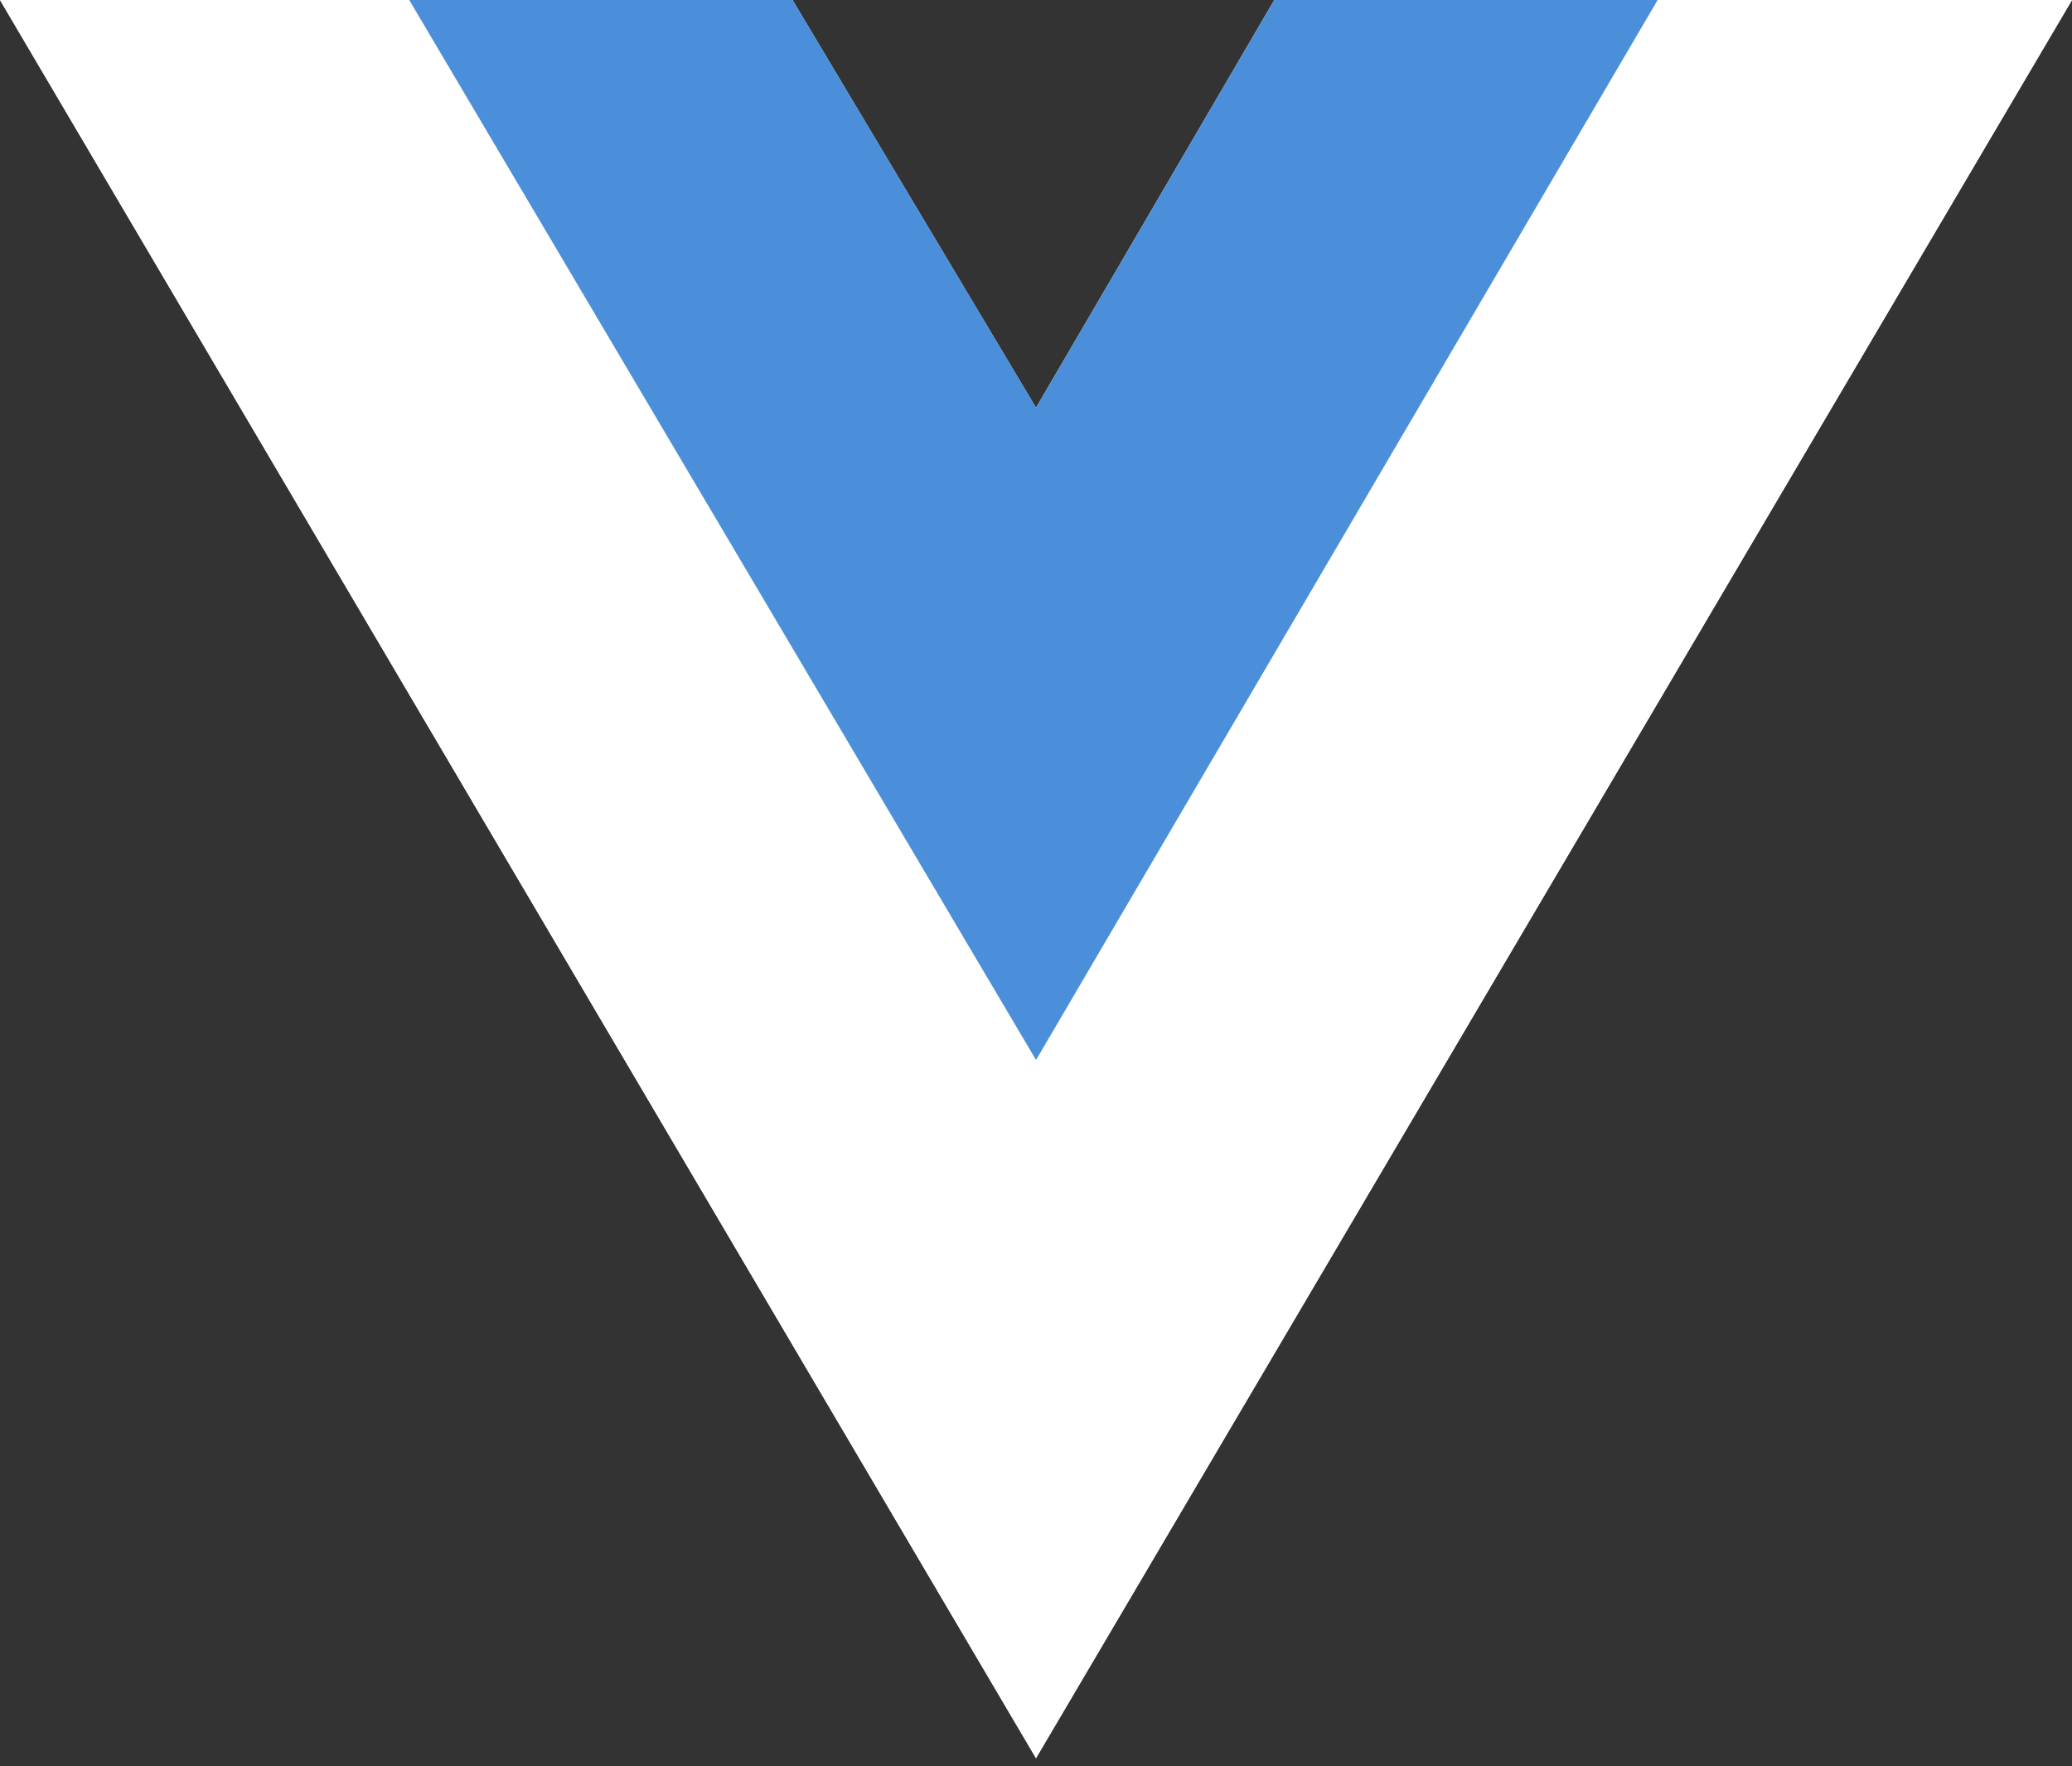
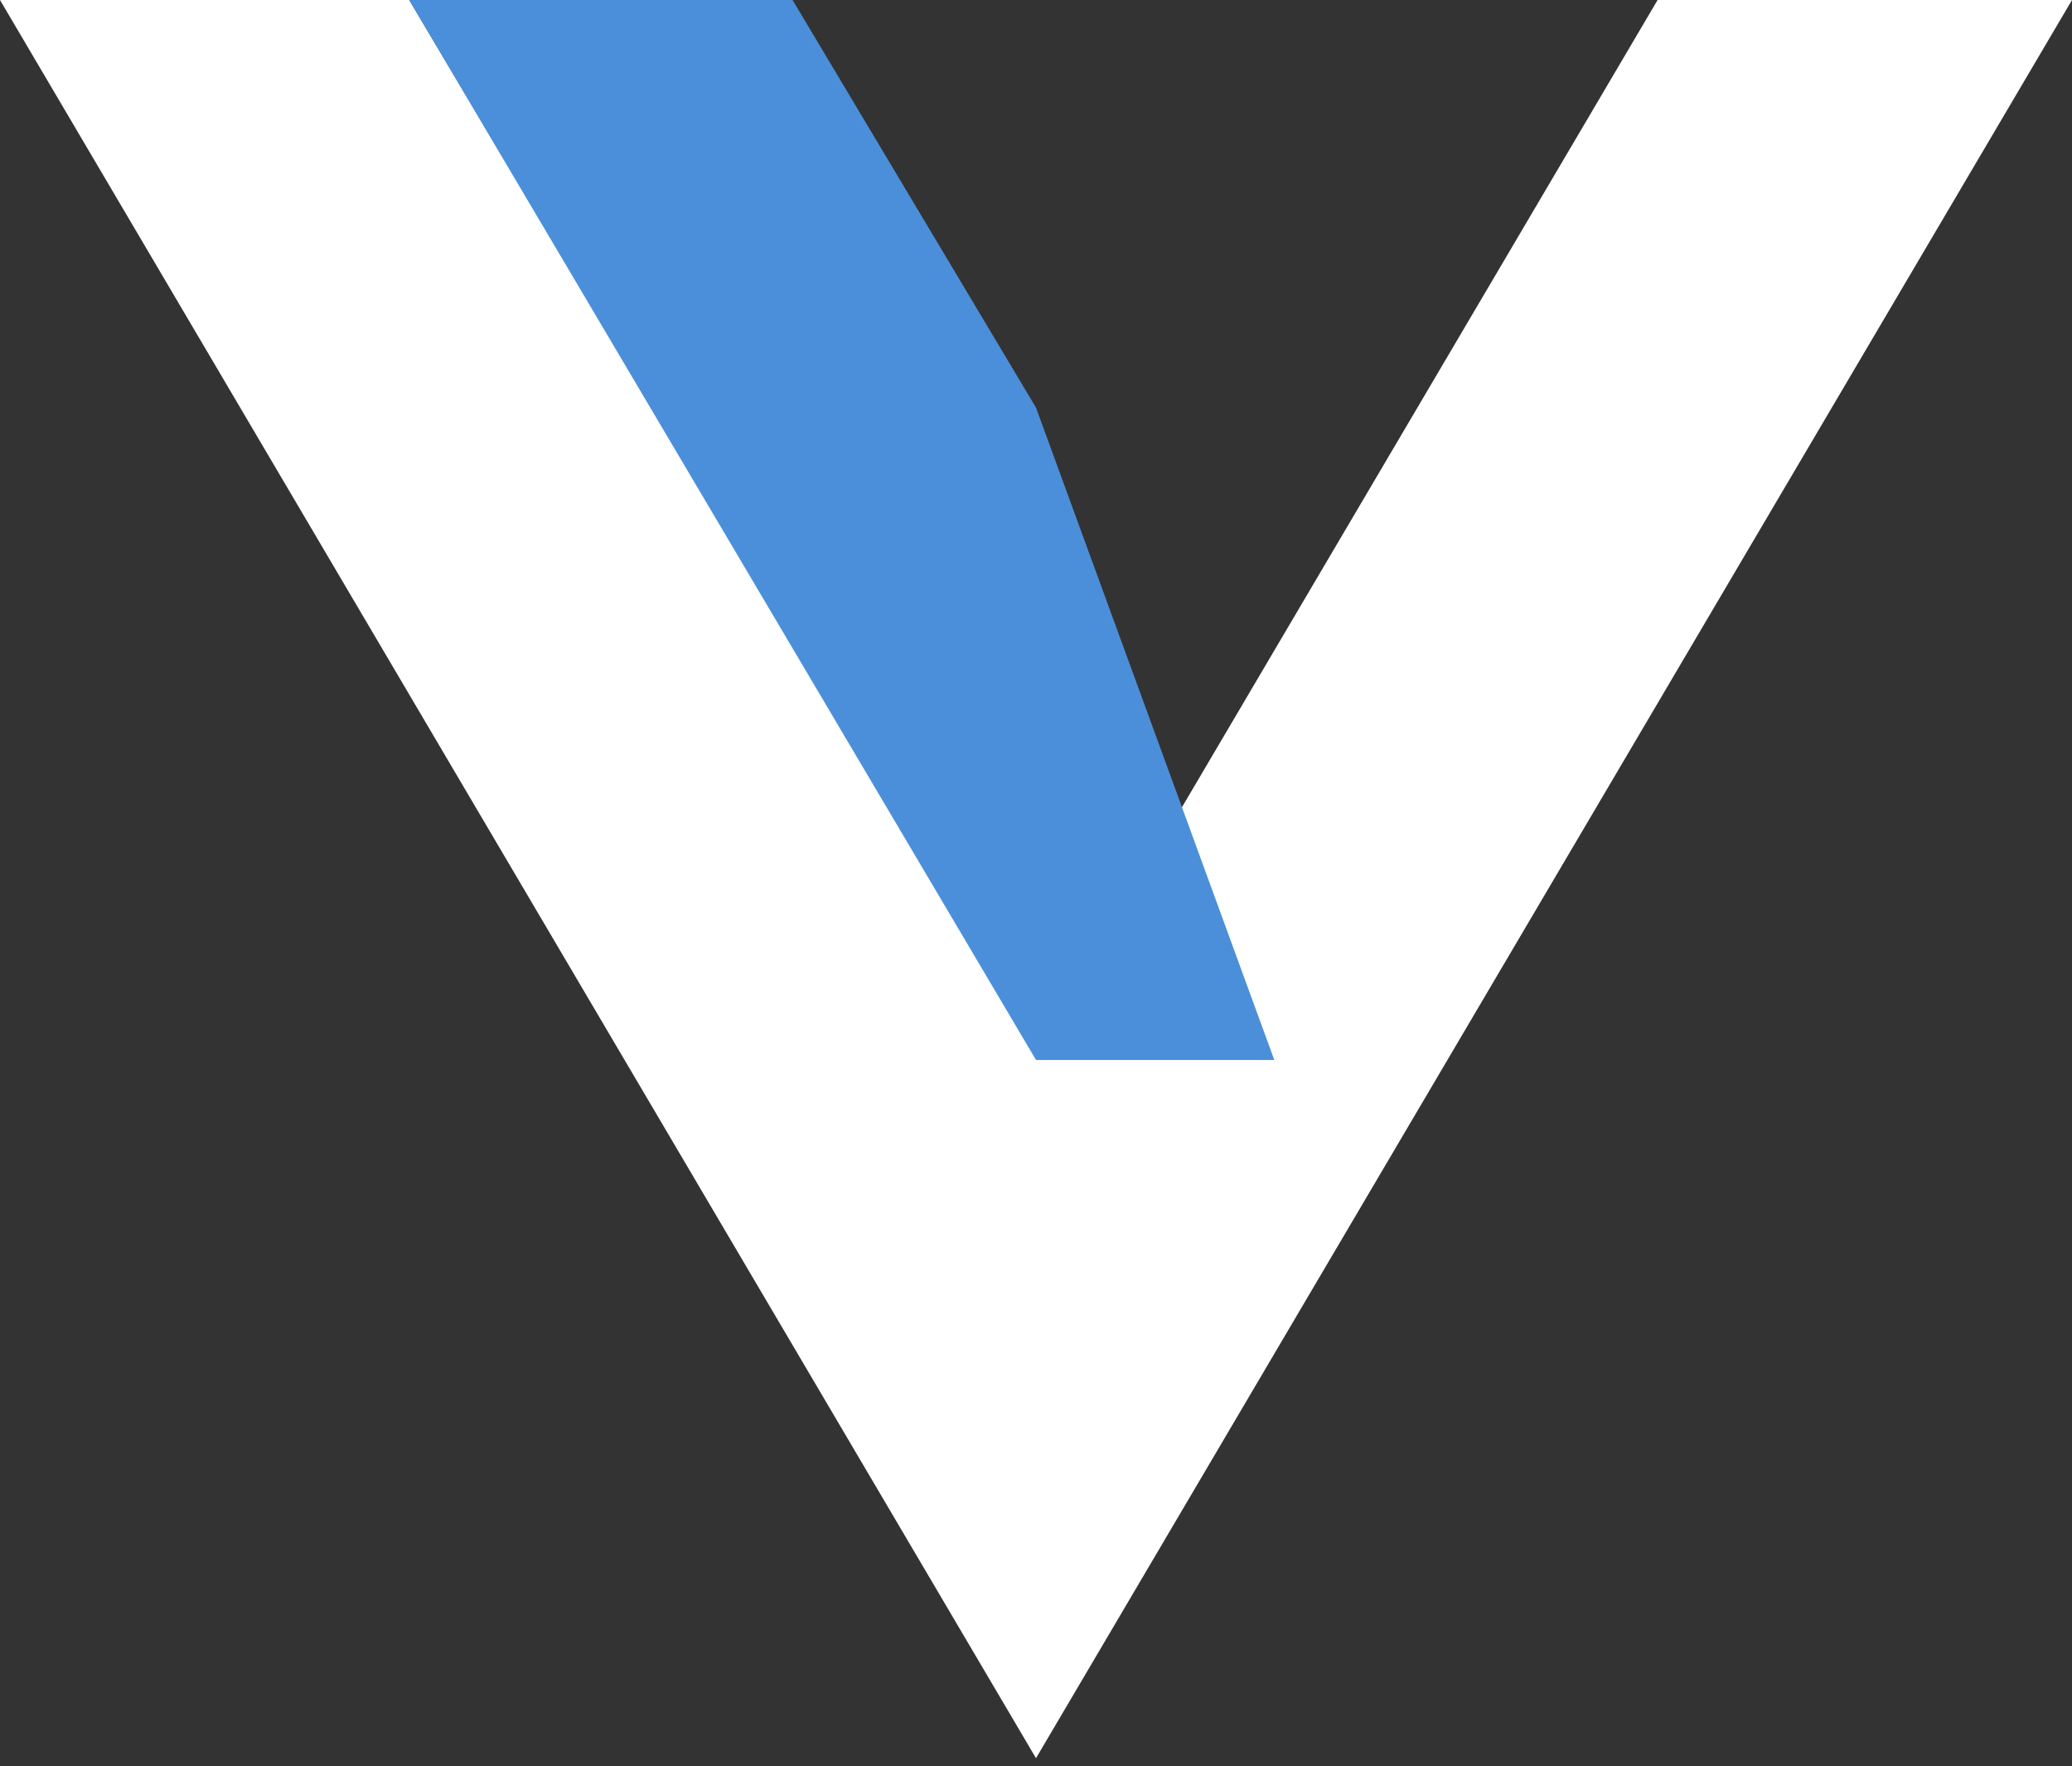
<svg xmlns="http://www.w3.org/2000/svg" width="61" height="52" viewBox="0 0 61 52" fill="none">
  <rect x="0" y="0" width="61" height="52" fill="#333333" stroke="none" />
-   <path d="M48.8 0H61L30.5 51.767L0 0H23.332L30.5 12.004L37.515 0H48.8Z" fill="white" />
  <path d="M0 0L30.5 51.767L61 0H48.8L30.5 31.06L12.047 0H0Z" fill="white" />
-   <path d="M12.048 0L30.501 31.21L48.801 0H37.516L30.501 12.004L23.333 0H12.048Z" fill="#4B8FDB" />
+   <path d="M12.048 0L30.501 31.21H37.516L30.501 12.004L23.333 0H12.048Z" fill="#4B8FDB" />
</svg>